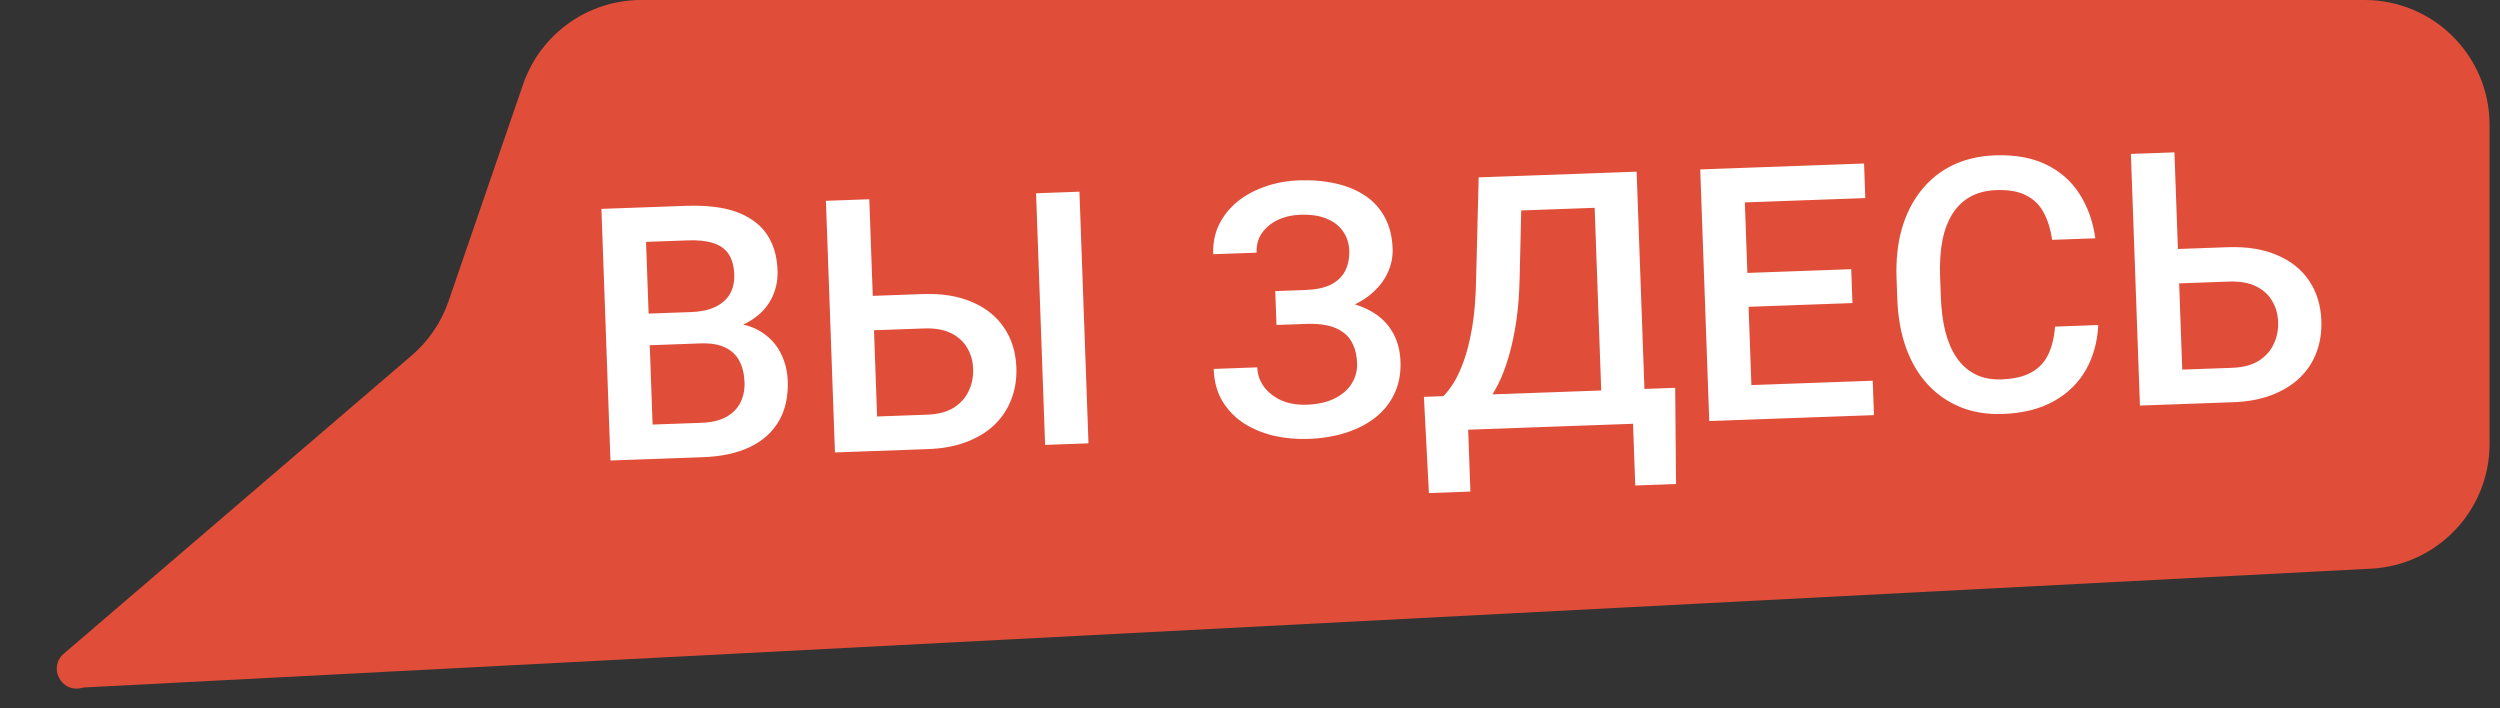
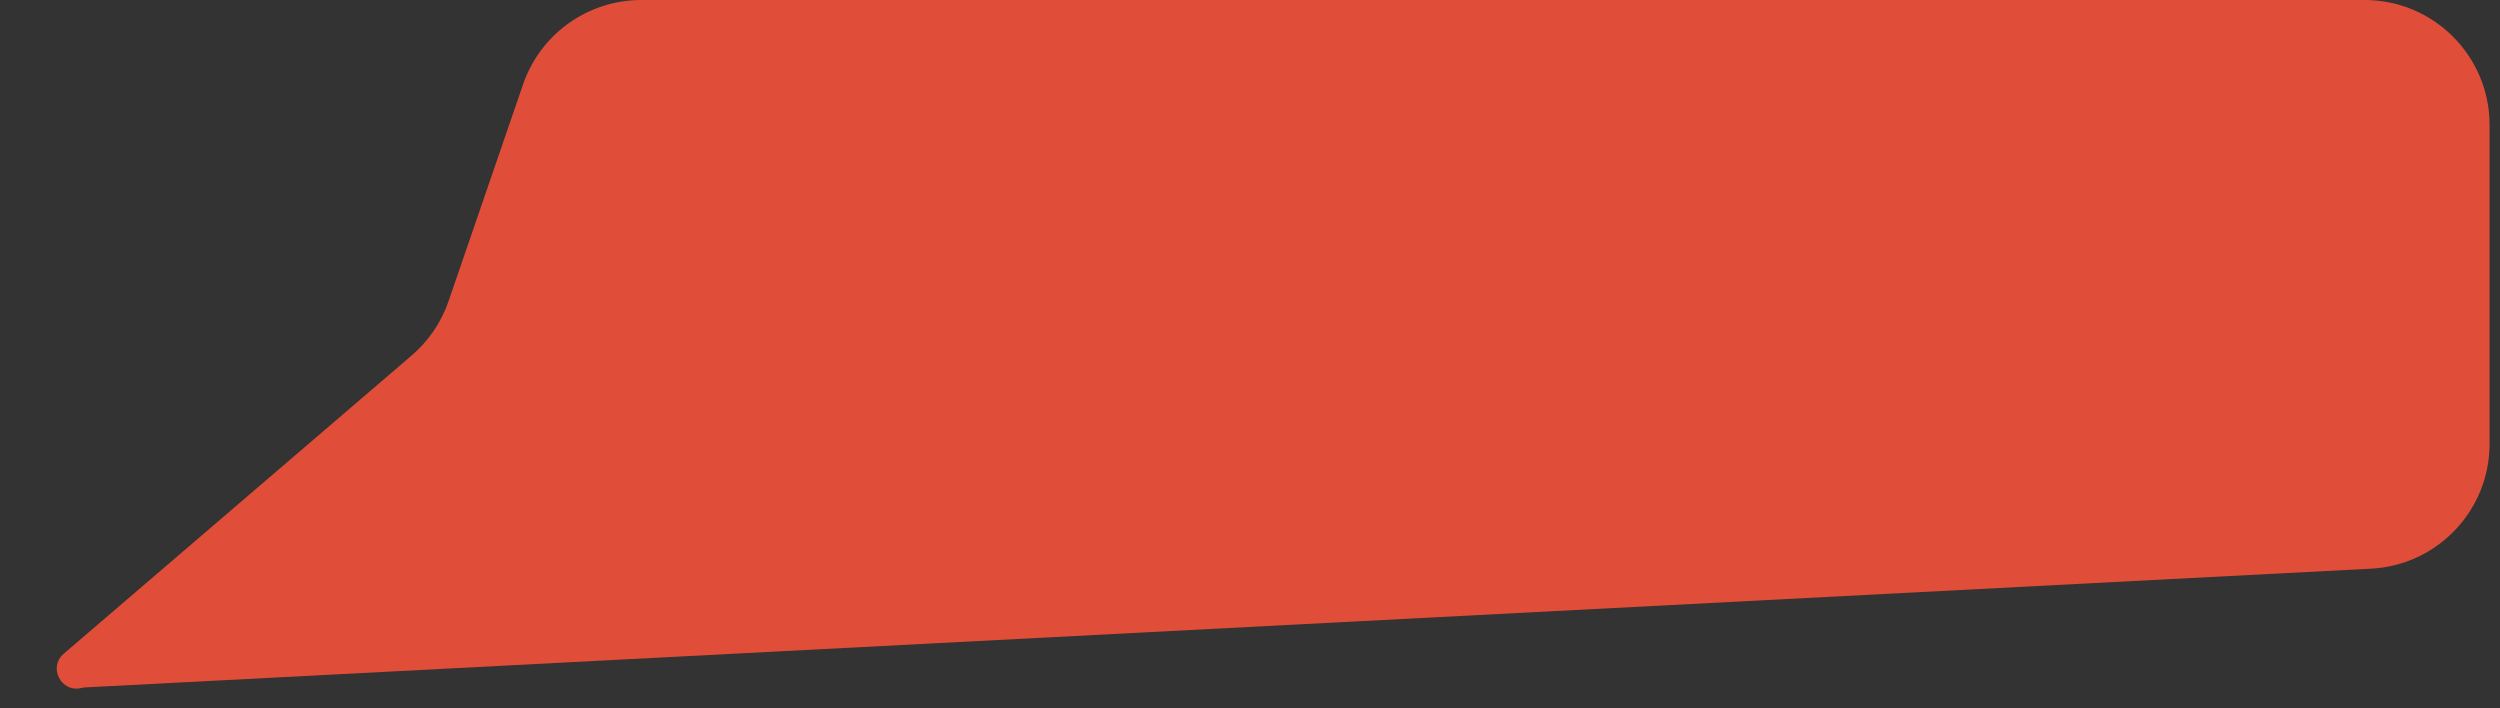
<svg xmlns="http://www.w3.org/2000/svg" width="120" height="34" viewBox="0 0 120 34" fill="none">
  <rect x="0" y="0" width="120" height="34" fill="#333333" stroke="none" />
  <path d="M25.108 4.05C25.941 1.627 28.22 0 30.782 0H113.5C116.814 0 119.5 2.686 119.5 6V21.304C119.5 24.496 117 27.13 113.811 27.296L4.092 32.995C4.031 32.998 3.97 33.008 3.911 33.022C2.936 33.266 2.298 32.03 3.061 31.377L19.761 17.062C20.572 16.367 21.183 15.467 21.53 14.457L25.108 4.05Z" fill="#E04E39" />
-   <path d="M33.635 16.483L30.558 16.594L30.486 15.076L33.174 14.98C33.628 14.963 34.01 14.883 34.32 14.739C34.636 14.589 34.872 14.384 35.029 14.124C35.186 13.858 35.257 13.543 35.244 13.178C35.23 12.774 35.141 12.448 34.977 12.199C34.812 11.95 34.568 11.773 34.243 11.669C33.924 11.564 33.518 11.52 33.026 11.538L31.01 11.61L31.384 22.029L29.302 22.104L28.868 10.026L32.966 9.879C33.63 9.855 34.224 9.897 34.748 10.006C35.278 10.114 35.73 10.297 36.105 10.555C36.485 10.807 36.777 11.135 36.979 11.537C37.188 11.939 37.302 12.422 37.322 12.987C37.34 13.484 37.238 13.945 37.015 14.368C36.792 14.786 36.452 15.133 35.997 15.41C35.542 15.686 34.97 15.862 34.28 15.937L33.635 16.483ZM33.74 21.945L30.098 22.076L30.977 20.391L33.681 20.294C34.151 20.277 34.541 20.186 34.85 20.019C35.16 19.848 35.387 19.621 35.532 19.339C35.682 19.051 35.751 18.719 35.737 18.343C35.723 17.95 35.642 17.613 35.493 17.33C35.344 17.042 35.118 16.826 34.814 16.682C34.509 16.532 34.116 16.466 33.635 16.483L31.296 16.567L31.258 15.048L34.302 14.939L34.796 15.495C35.46 15.493 36.01 15.62 36.446 15.875C36.887 16.131 37.22 16.471 37.446 16.894C37.672 17.318 37.793 17.779 37.811 18.277C37.839 19.045 37.693 19.696 37.375 20.228C37.062 20.759 36.597 21.172 35.982 21.465C35.367 21.753 34.619 21.913 33.74 21.945ZM41.246 14.225L44.29 14.115C45.208 14.082 45.996 14.209 46.654 14.495C47.318 14.776 47.831 15.187 48.194 15.728C48.562 16.268 48.759 16.906 48.786 17.642C48.806 18.195 48.724 18.704 48.542 19.171C48.364 19.636 48.094 20.045 47.73 20.396C47.366 20.741 46.916 21.015 46.381 21.217C45.851 21.418 45.243 21.532 44.557 21.556L40.078 21.717L39.644 9.639L41.726 9.564L42.101 19.991L44.498 19.905C45.023 19.887 45.451 19.774 45.782 19.569C46.112 19.357 46.351 19.088 46.5 18.762C46.655 18.435 46.725 18.081 46.711 17.7C46.698 17.329 46.603 16.995 46.426 16.697C46.255 16.398 45.997 16.164 45.653 15.993C45.309 15.823 44.875 15.747 44.349 15.766L41.305 15.875L41.246 14.225ZM51.813 9.202L52.247 21.28L50.165 21.355L49.731 9.277L51.813 9.202ZM62.931 15.099L61.255 15.159L61.213 13.973L62.656 13.921C63.171 13.902 63.585 13.813 63.901 13.652C64.216 13.485 64.441 13.264 64.575 12.988C64.714 12.706 64.777 12.383 64.764 12.018C64.752 11.691 64.659 11.396 64.483 11.131C64.313 10.866 64.056 10.659 63.713 10.511C63.37 10.357 62.933 10.289 62.402 10.308C62.004 10.323 61.644 10.408 61.323 10.563C61.002 10.719 60.749 10.93 60.565 11.197C60.386 11.463 60.303 11.774 60.316 12.128L58.234 12.202C58.215 11.677 58.309 11.203 58.515 10.78C58.727 10.352 59.021 9.984 59.397 9.677C59.779 9.37 60.222 9.13 60.725 8.957C61.234 8.778 61.773 8.678 62.343 8.658C63.006 8.634 63.609 8.687 64.151 8.817C64.692 8.941 65.162 9.141 65.559 9.414C65.957 9.688 66.266 10.037 66.486 10.461C66.706 10.879 66.826 11.37 66.846 11.935C66.861 12.349 66.778 12.743 66.598 13.115C66.423 13.486 66.163 13.817 65.819 14.106C65.475 14.395 65.057 14.629 64.565 14.807C64.079 14.98 63.534 15.077 62.931 15.099ZM61.23 14.437L62.905 14.377C63.574 14.353 64.171 14.401 64.696 14.52C65.221 14.64 65.668 14.826 66.037 15.079C66.406 15.331 66.691 15.65 66.894 16.036C67.096 16.416 67.206 16.858 67.224 17.362C67.244 17.926 67.149 18.433 66.938 18.884C66.732 19.328 66.43 19.71 66.032 20.029C65.634 20.348 65.158 20.595 64.605 20.77C64.058 20.945 63.452 21.044 62.788 21.068C62.252 21.087 61.719 21.04 61.188 20.926C60.664 20.806 60.183 20.613 59.747 20.346C59.317 20.074 58.966 19.721 58.696 19.288C58.426 18.854 58.279 18.328 58.257 17.709L60.348 17.633C60.36 17.976 60.468 18.288 60.672 18.569C60.881 18.844 61.16 19.061 61.509 19.22C61.864 19.373 62.27 19.442 62.729 19.425C63.255 19.406 63.697 19.307 64.056 19.128C64.421 18.949 64.694 18.712 64.878 18.418C65.066 18.123 65.154 17.796 65.141 17.436C65.129 17.093 65.066 16.799 64.952 16.554C64.843 16.304 64.687 16.104 64.482 15.957C64.277 15.803 64.027 15.693 63.731 15.626C63.435 15.559 63.096 15.533 62.715 15.547L61.271 15.598L61.23 14.437ZM78.8 18.674L78.859 20.324L69.958 20.644L69.899 18.993L78.8 18.674ZM70.413 18.975L70.579 23.595L68.588 23.667L68.347 19.049L70.413 18.975ZM80.409 18.616L80.45 23.232L78.492 23.303L78.327 18.691L80.409 18.616ZM76.965 8.299L77.025 9.958L71.45 10.158L71.391 8.499L76.965 8.299ZM78.558 8.241L78.992 20.32L76.918 20.394L76.484 8.316L78.558 8.241ZM70.976 8.514L73.058 8.439L72.943 13.344C72.927 14.119 72.872 14.819 72.778 15.443C72.684 16.066 72.563 16.627 72.415 17.125C72.272 17.618 72.105 18.056 71.914 18.439C71.722 18.817 71.516 19.145 71.293 19.425C71.07 19.704 70.841 19.945 70.605 20.147C70.374 20.344 70.144 20.51 69.916 20.645L68.805 20.685L68.746 19.035L69.285 19.015C69.429 18.872 69.588 18.666 69.761 18.4C69.934 18.128 70.099 17.776 70.255 17.344C70.416 16.906 70.552 16.367 70.662 15.726C70.772 15.086 70.835 14.316 70.853 13.419L70.976 8.514ZM89.891 18.275L89.95 19.926L83.537 20.156L83.478 18.505L89.891 18.275ZM83.693 8.057L84.126 20.135L82.044 20.21L81.611 8.132L83.693 8.057ZM88.859 12.921L88.918 14.547L83.343 14.748L83.285 13.122L88.859 12.921ZM89.475 7.849L89.534 9.508L83.163 9.737L83.104 8.078L89.475 7.849ZM98.643 15.677L100.717 15.602C100.679 16.395 100.483 17.108 100.13 17.741C99.775 18.369 99.265 18.872 98.597 19.25C97.93 19.628 97.109 19.835 96.136 19.87C95.389 19.897 94.713 19.788 94.106 19.544C93.499 19.295 92.974 18.931 92.53 18.454C92.086 17.972 91.739 17.384 91.487 16.689C91.24 15.995 91.101 15.214 91.07 14.345L91.034 13.342C91.003 12.473 91.088 11.684 91.29 10.974C91.497 10.263 91.807 9.651 92.22 9.138C92.634 8.619 93.137 8.216 93.73 7.929C94.329 7.642 95.007 7.484 95.765 7.457C96.727 7.423 97.546 7.57 98.223 7.901C98.899 8.231 99.431 8.702 99.819 9.313C100.211 9.925 100.464 10.633 100.576 11.438L98.502 11.512C98.428 10.994 98.29 10.553 98.089 10.19C97.893 9.826 97.612 9.553 97.246 9.373C96.879 9.186 96.406 9.104 95.825 9.125C95.349 9.142 94.938 9.245 94.59 9.435C94.242 9.624 93.956 9.895 93.73 10.246C93.505 10.598 93.34 11.027 93.237 11.535C93.138 12.037 93.101 12.609 93.124 13.25L93.161 14.27C93.183 14.879 93.255 15.43 93.378 15.924C93.506 16.412 93.687 16.829 93.921 17.175C94.161 17.521 94.458 17.784 94.813 17.965C95.169 18.146 95.59 18.228 96.076 18.211C96.668 18.189 97.143 18.078 97.501 17.877C97.865 17.676 98.135 17.392 98.31 17.026C98.49 16.654 98.601 16.204 98.643 15.677ZM103.893 11.975L106.929 11.866C107.847 11.833 108.638 11.959 109.301 12.245C109.965 12.526 110.478 12.937 110.841 13.478C111.204 14.018 111.398 14.656 111.425 15.392C111.444 15.945 111.366 16.454 111.189 16.921C111.012 17.386 110.741 17.795 110.377 18.146C110.013 18.491 109.563 18.765 109.028 18.967C108.498 19.168 107.887 19.282 107.196 19.306L102.717 19.467L102.283 7.389L104.373 7.314L104.748 17.741L107.137 17.656C107.662 17.637 108.09 17.525 108.42 17.319C108.751 17.108 108.99 16.839 109.139 16.512C109.293 16.186 109.364 15.832 109.35 15.45C109.337 15.079 109.242 14.745 109.065 14.447C108.894 14.148 108.636 13.914 108.292 13.744C107.948 13.573 107.514 13.497 106.988 13.516L103.952 13.625L103.893 11.975Z" fill="white" />
</svg>